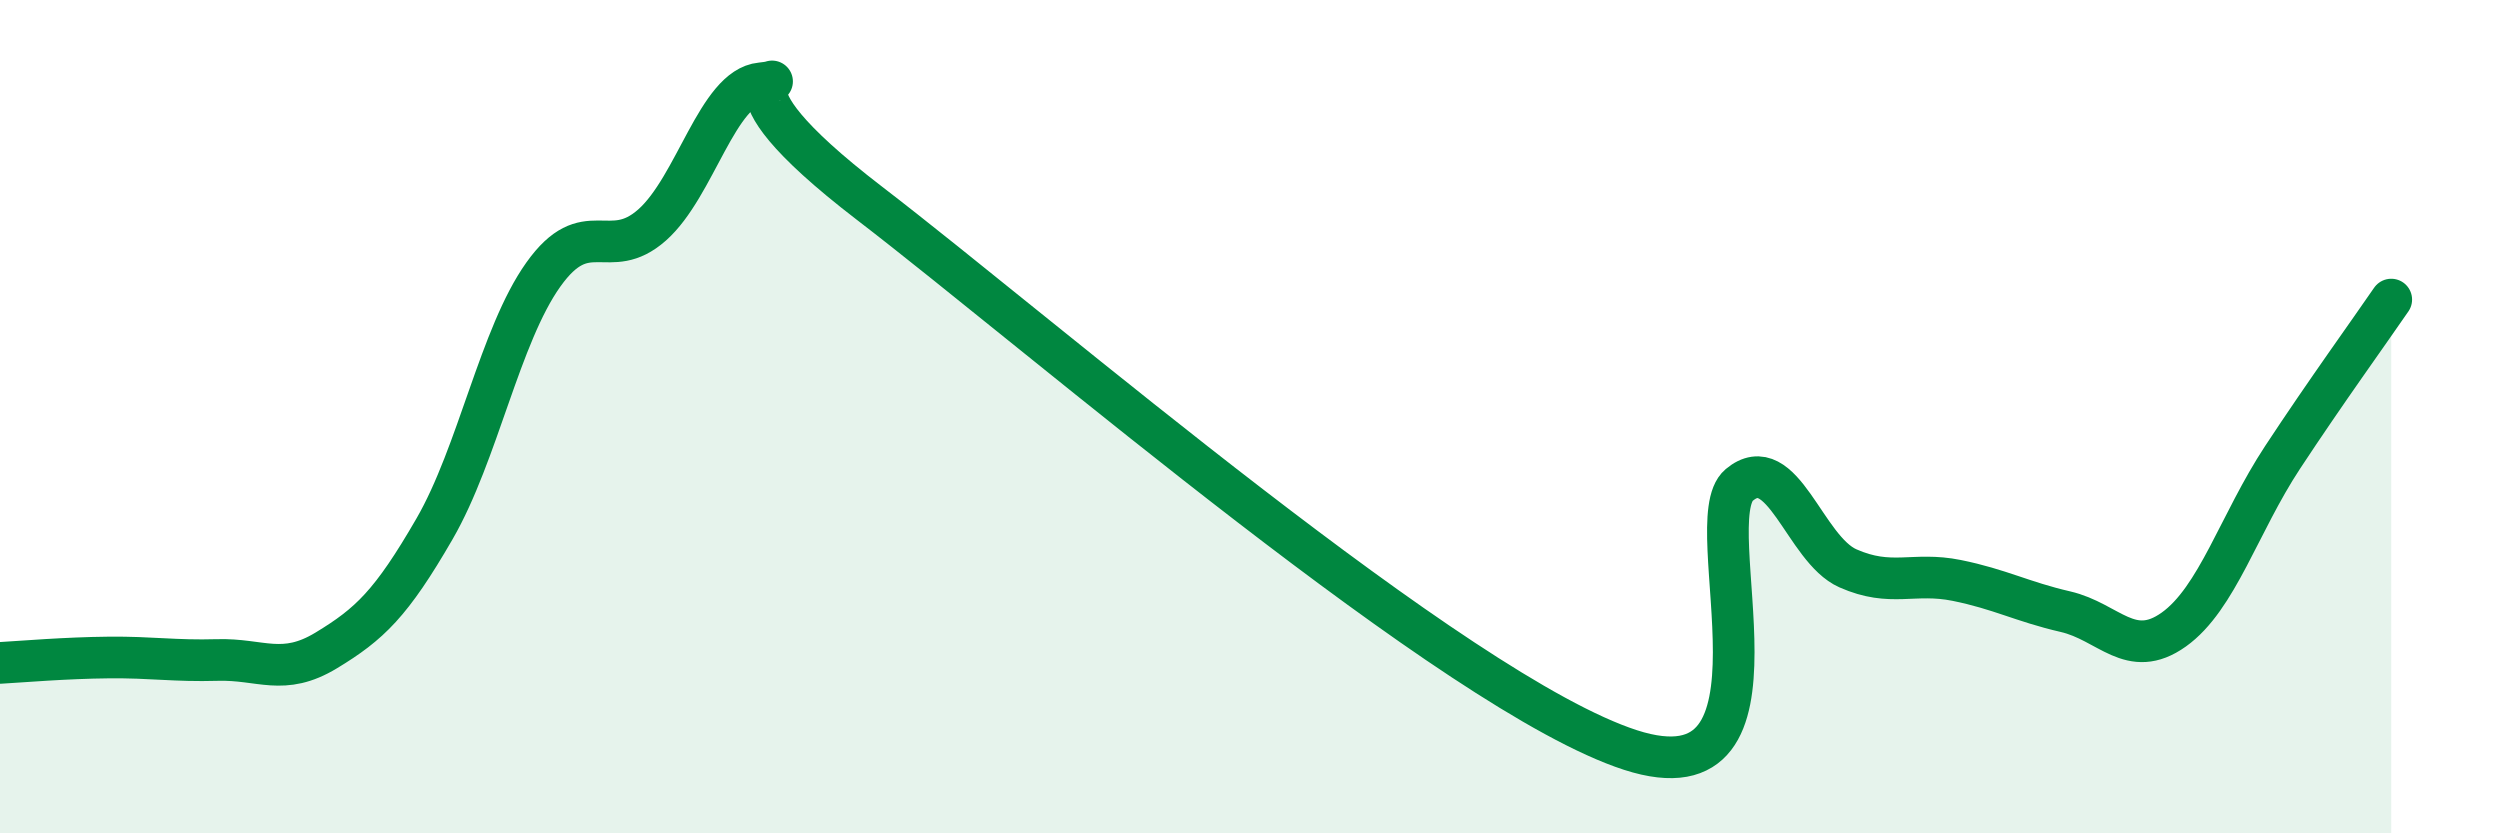
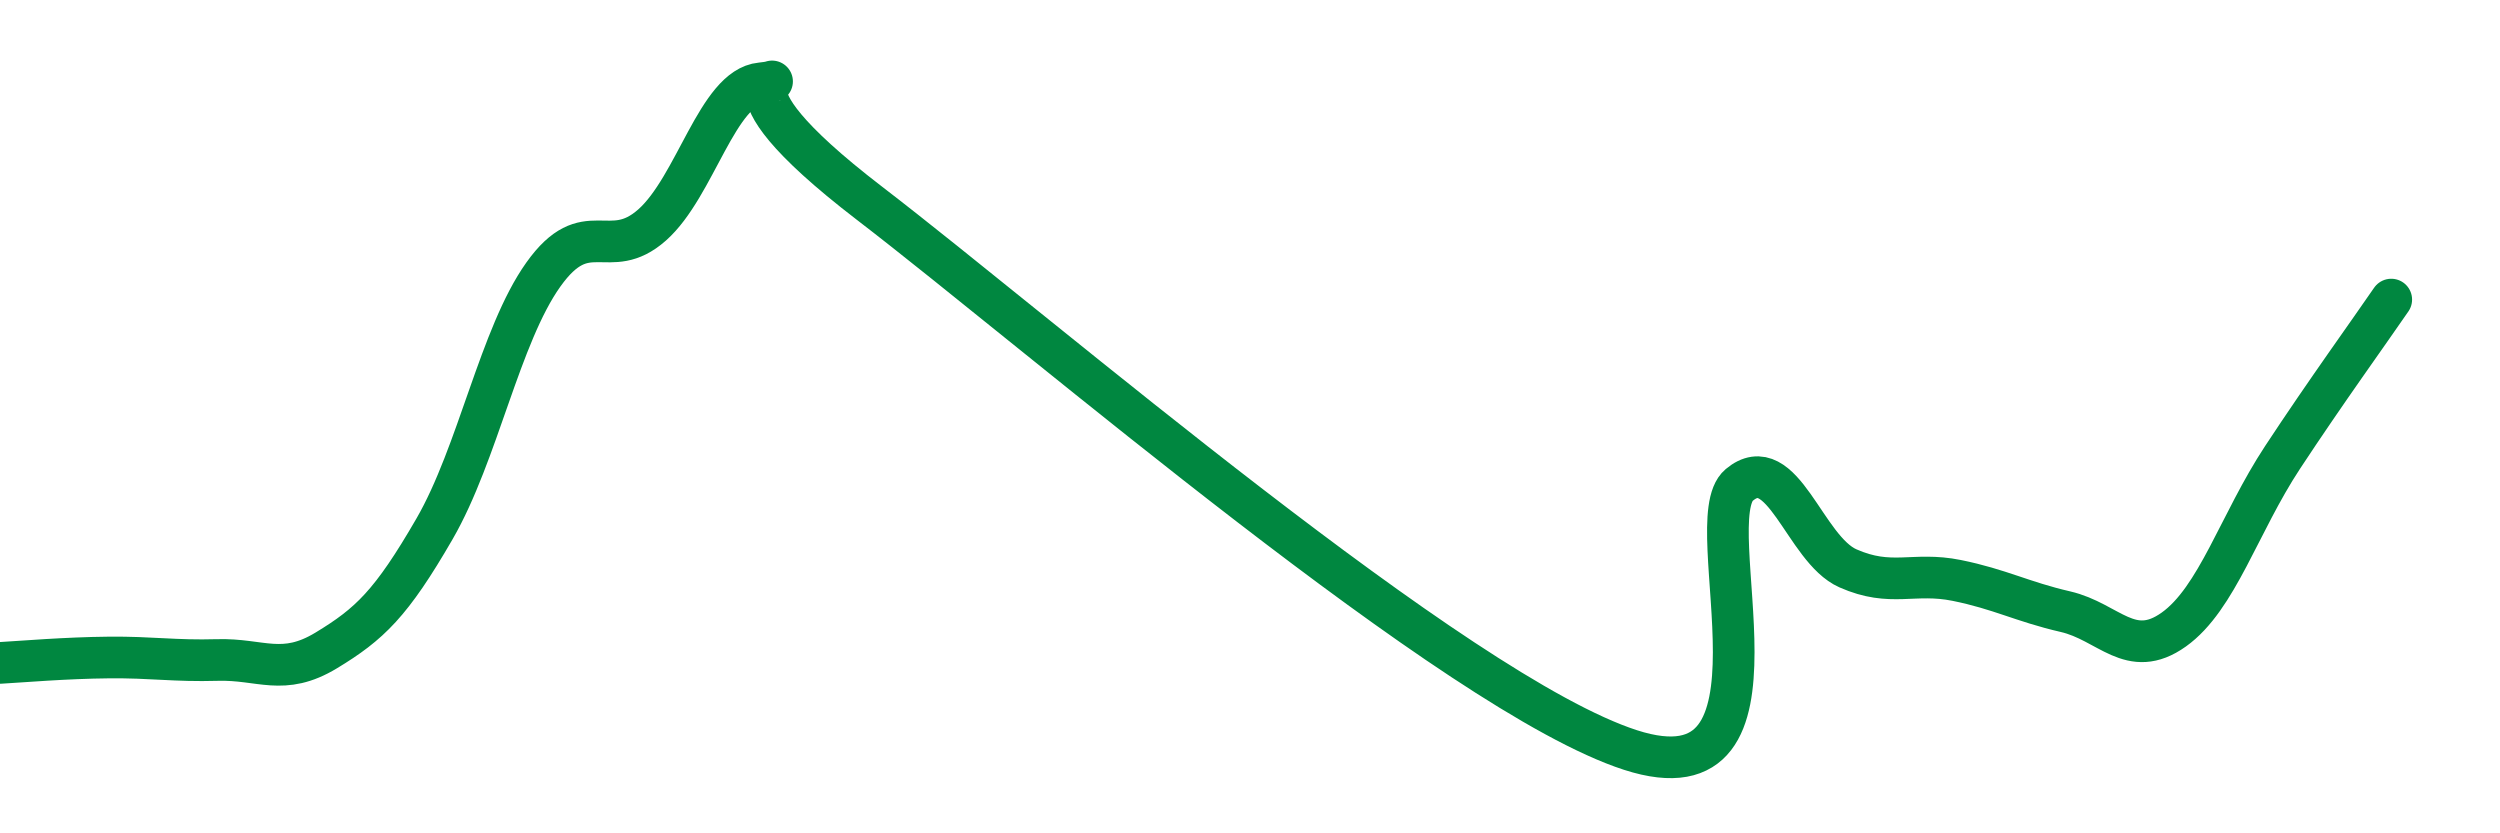
<svg xmlns="http://www.w3.org/2000/svg" width="60" height="20" viewBox="0 0 60 20">
-   <path d="M 0,15.91 C 0.52,15.88 1.57,15.79 2.61,15.78 C 3.65,15.77 4.18,15.87 5.22,15.84 C 6.26,15.81 6.79,16.24 7.83,15.61 C 8.87,14.98 9.39,14.49 10.43,12.69 C 11.47,10.89 12,8.05 13.04,6.59 C 14.08,5.13 14.61,6.32 15.65,5.4 C 16.69,4.48 17.22,2.1 18.26,2 C 19.3,1.9 16.7,1.68 20.87,4.88 C 25.04,8.08 34.96,16.65 39.13,18 C 43.3,19.35 40.7,12.51 41.74,11.64 C 42.78,10.77 43.31,13.18 44.35,13.64 C 45.39,14.1 45.92,13.72 46.96,13.93 C 48,14.14 48.53,14.44 49.57,14.68 C 50.61,14.92 51.13,15.85 52.17,15.11 C 53.21,14.37 53.74,12.56 54.78,10.98 C 55.82,9.4 56.87,7.95 57.39,7.19L57.39 20L0 20Z" fill="#008740" opacity="0.1" stroke-linecap="round" stroke-linejoin="round" />
  <path d="M 0,15.91 C 0.52,15.88 1.57,15.79 2.61,15.78 C 3.65,15.77 4.18,15.87 5.22,15.84 C 6.26,15.81 6.79,16.24 7.83,15.61 C 8.87,14.98 9.39,14.49 10.43,12.69 C 11.47,10.89 12,8.05 13.04,6.59 C 14.08,5.13 14.61,6.32 15.65,5.4 C 16.69,4.48 17.22,2.1 18.26,2 C 19.3,1.9 16.7,1.68 20.87,4.88 C 25.04,8.08 34.96,16.65 39.13,18 C 43.3,19.35 40.7,12.51 41.74,11.64 C 42.78,10.77 43.31,13.18 44.35,13.64 C 45.39,14.1 45.92,13.72 46.96,13.93 C 48,14.14 48.53,14.44 49.57,14.68 C 50.61,14.92 51.13,15.85 52.17,15.11 C 53.21,14.37 53.74,12.56 54.78,10.98 C 55.82,9.4 56.87,7.95 57.39,7.19" stroke="#008740" stroke-width="1" fill="none" stroke-linecap="round" stroke-linejoin="round" />
</svg>